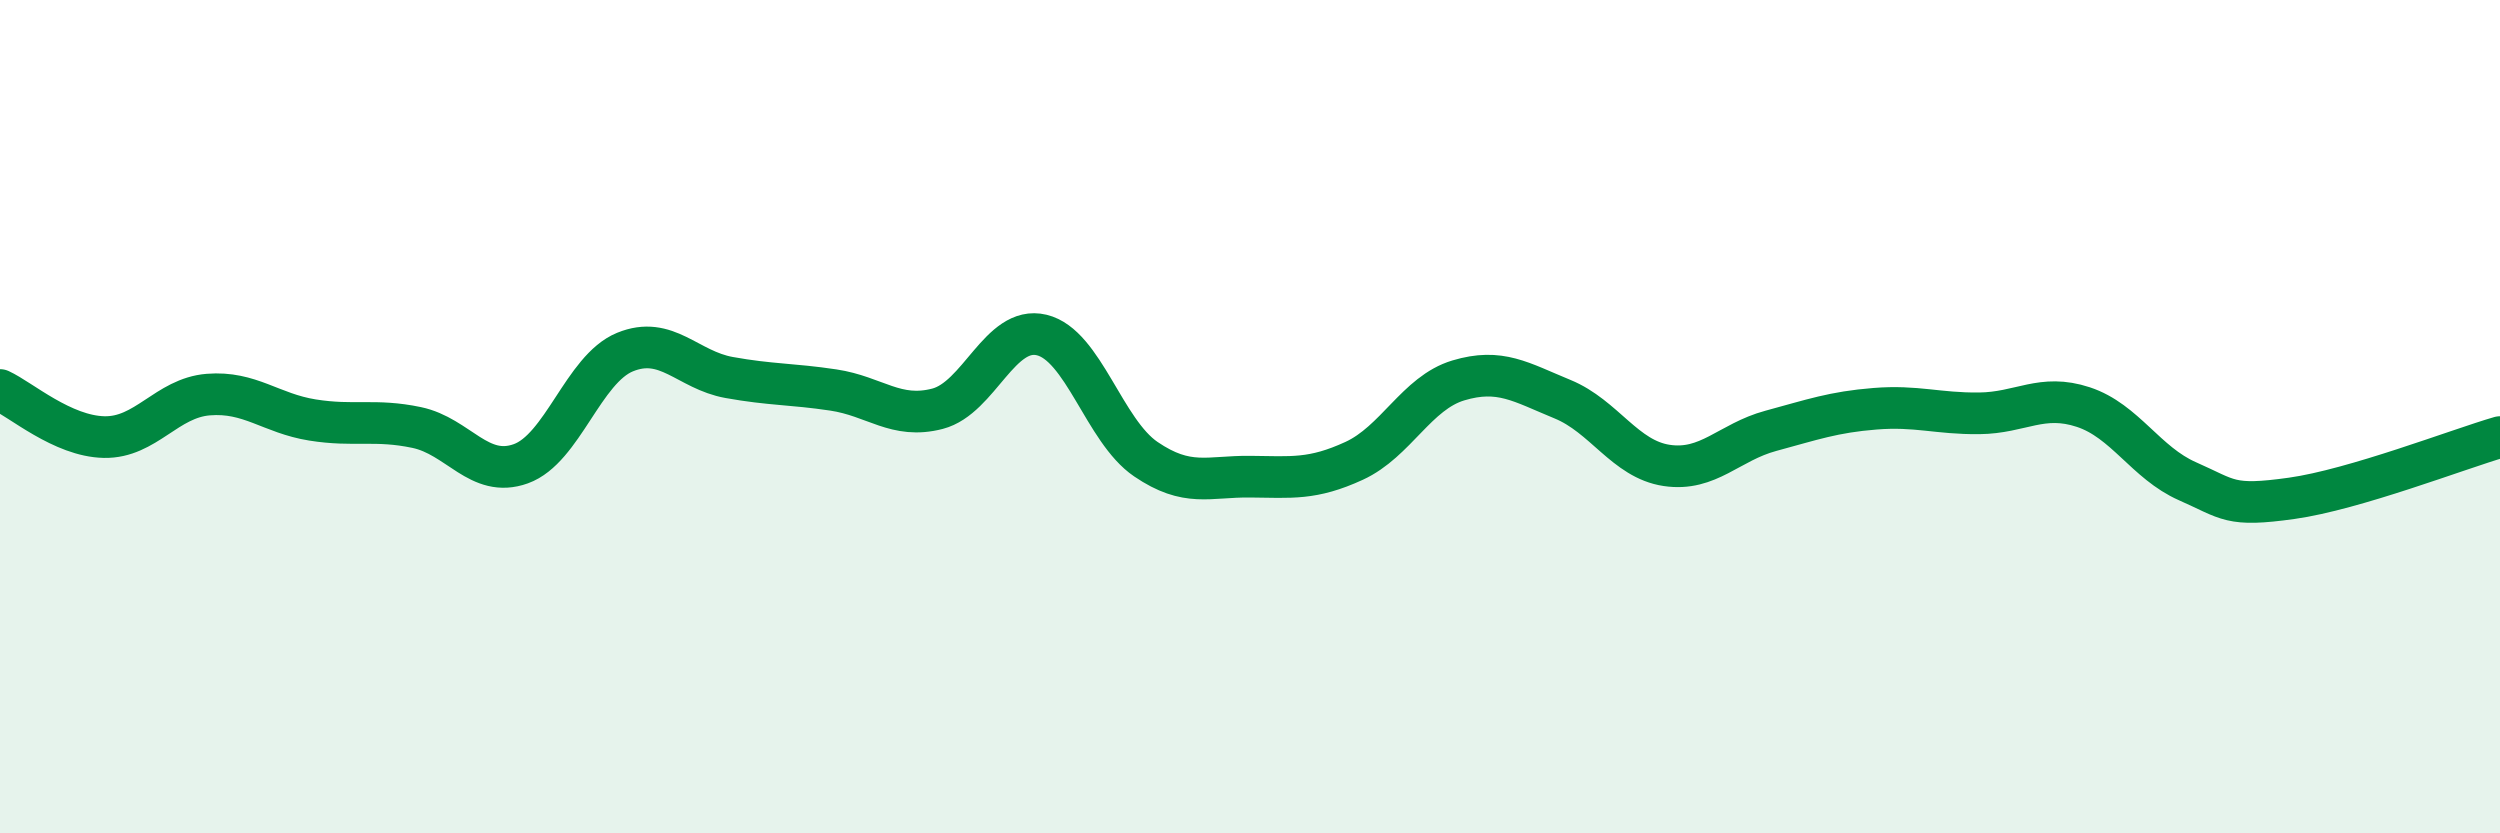
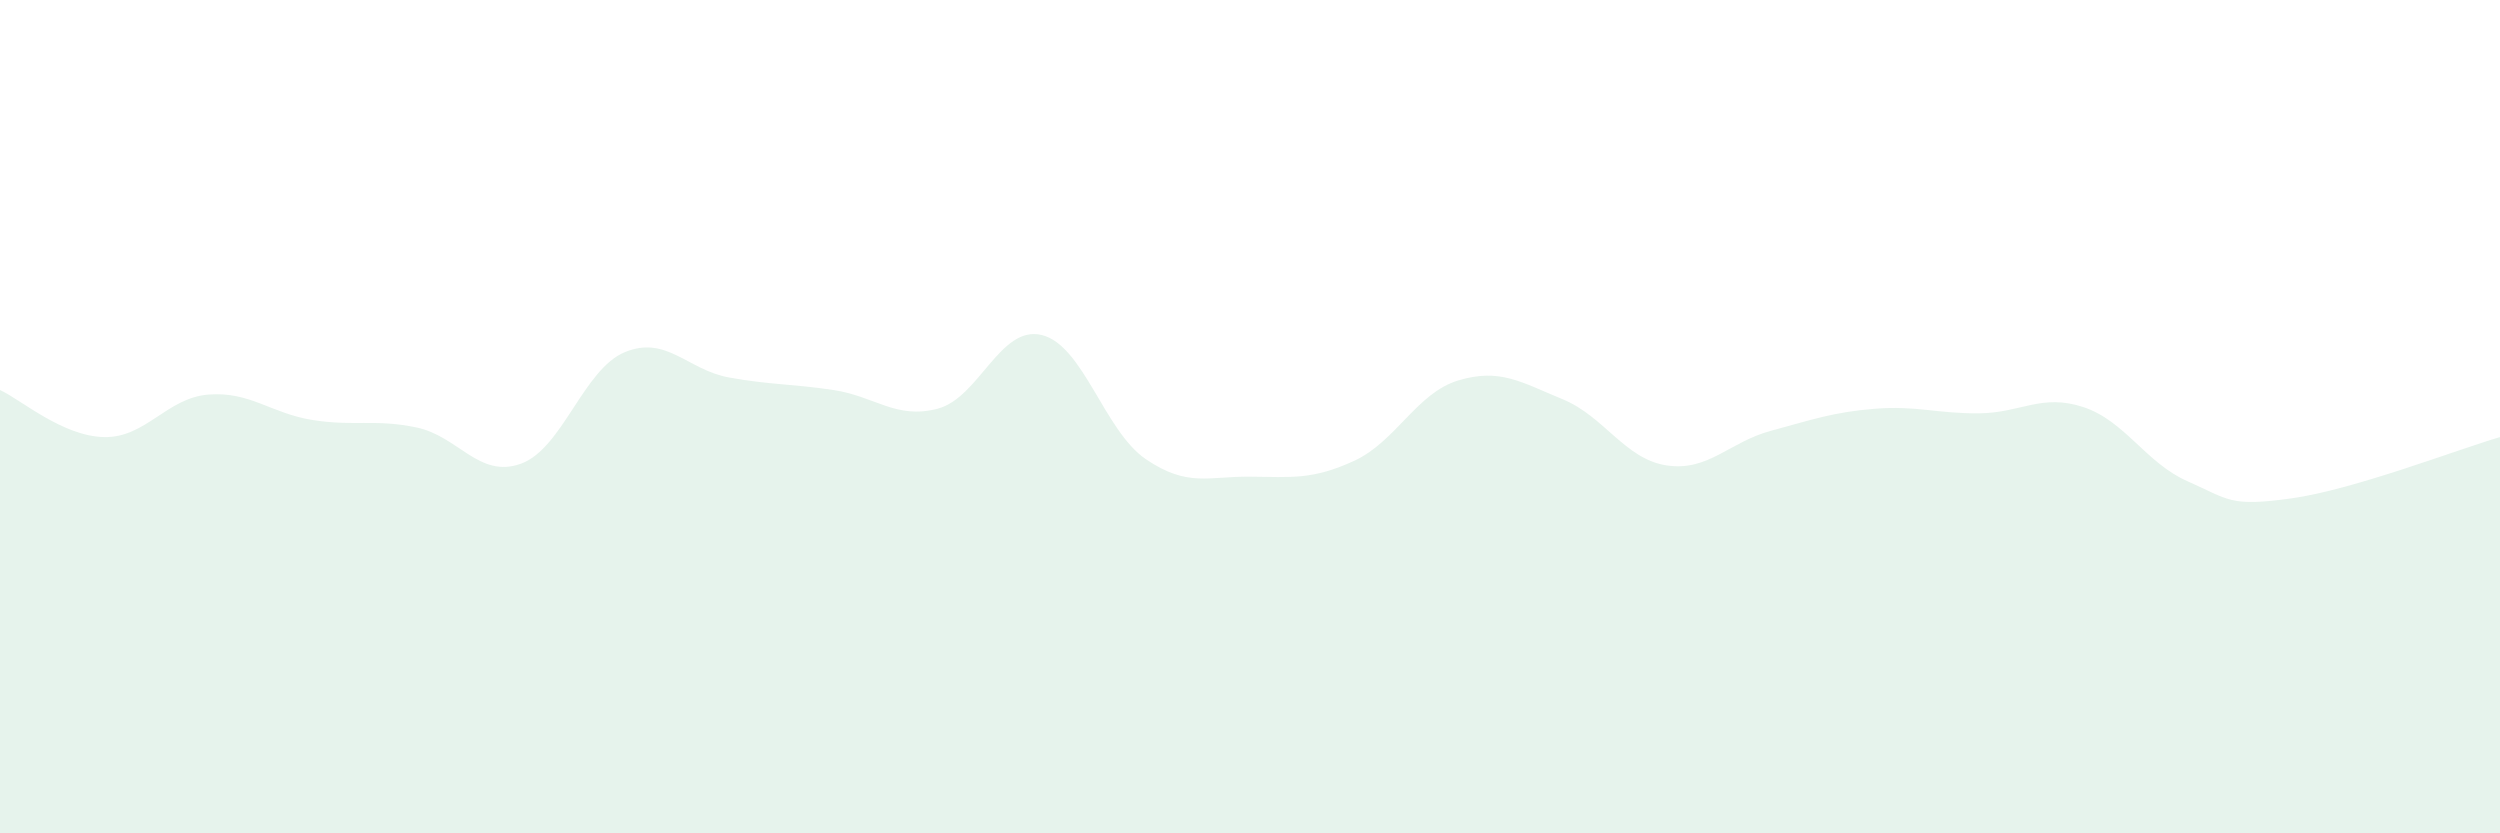
<svg xmlns="http://www.w3.org/2000/svg" width="60" height="20" viewBox="0 0 60 20">
  <path d="M 0,9.36 C 0.5,9.59 1.5,10.47 2.5,10.49 C 3.5,10.51 4,9.55 5,9.47 C 6,9.39 6.5,9.92 7.5,10.08 C 8.5,10.24 9,10.05 10,10.26 C 11,10.47 11.5,11.49 12.5,11.13 C 13.5,10.77 14,8.86 15,8.45 C 16,8.04 16.5,8.88 17.5,9.06 C 18.5,9.24 19,9.21 20,9.36 C 21,9.51 21.5,10.07 22.5,9.81 C 23.5,9.55 24,7.8 25,8.04 C 26,8.28 26.5,10.34 27.5,11.02 C 28.5,11.7 29,11.43 30,11.44 C 31,11.45 31.5,11.52 32.5,11.06 C 33.5,10.6 34,9.43 35,9.13 C 36,8.83 36.5,9.17 37.5,9.58 C 38.5,9.99 39,11.02 40,11.17 C 41,11.32 41.5,10.61 42.5,10.34 C 43.5,10.07 44,9.89 45,9.81 C 46,9.73 46.5,9.93 47.5,9.92 C 48.5,9.91 49,9.44 50,9.77 C 51,10.1 51.5,11.11 52.5,11.55 C 53.5,11.99 53.5,12.17 55,11.96 C 56.5,11.75 59,10.78 60,10.49L60 20L0 20Z" fill="#008740" opacity="0.1" stroke-linecap="round" stroke-linejoin="round" />
-   <path d="M 0,9.36 C 0.5,9.59 1.5,10.47 2.5,10.49 C 3.5,10.51 4,9.55 5,9.47 C 6,9.39 6.5,9.92 7.5,10.08 C 8.5,10.24 9,10.05 10,10.26 C 11,10.47 11.5,11.49 12.5,11.13 C 13.5,10.77 14,8.86 15,8.45 C 16,8.04 16.5,8.88 17.5,9.06 C 18.5,9.24 19,9.21 20,9.36 C 21,9.51 21.5,10.07 22.5,9.81 C 23.5,9.55 24,7.8 25,8.04 C 26,8.28 26.5,10.34 27.5,11.02 C 28.5,11.7 29,11.43 30,11.44 C 31,11.45 31.5,11.52 32.5,11.06 C 33.5,10.6 34,9.43 35,9.13 C 36,8.83 36.5,9.17 37.5,9.58 C 38.5,9.99 39,11.02 40,11.17 C 41,11.32 41.5,10.61 42.5,10.34 C 43.5,10.07 44,9.89 45,9.81 C 46,9.73 46.5,9.93 47.5,9.92 C 48.5,9.91 49,9.44 50,9.77 C 51,10.1 51.5,11.11 52.5,11.55 C 53.5,11.99 53.5,12.17 55,11.96 C 56.5,11.75 59,10.78 60,10.49" stroke="#008740" stroke-width="1" fill="none" stroke-linecap="round" stroke-linejoin="round" />
</svg>